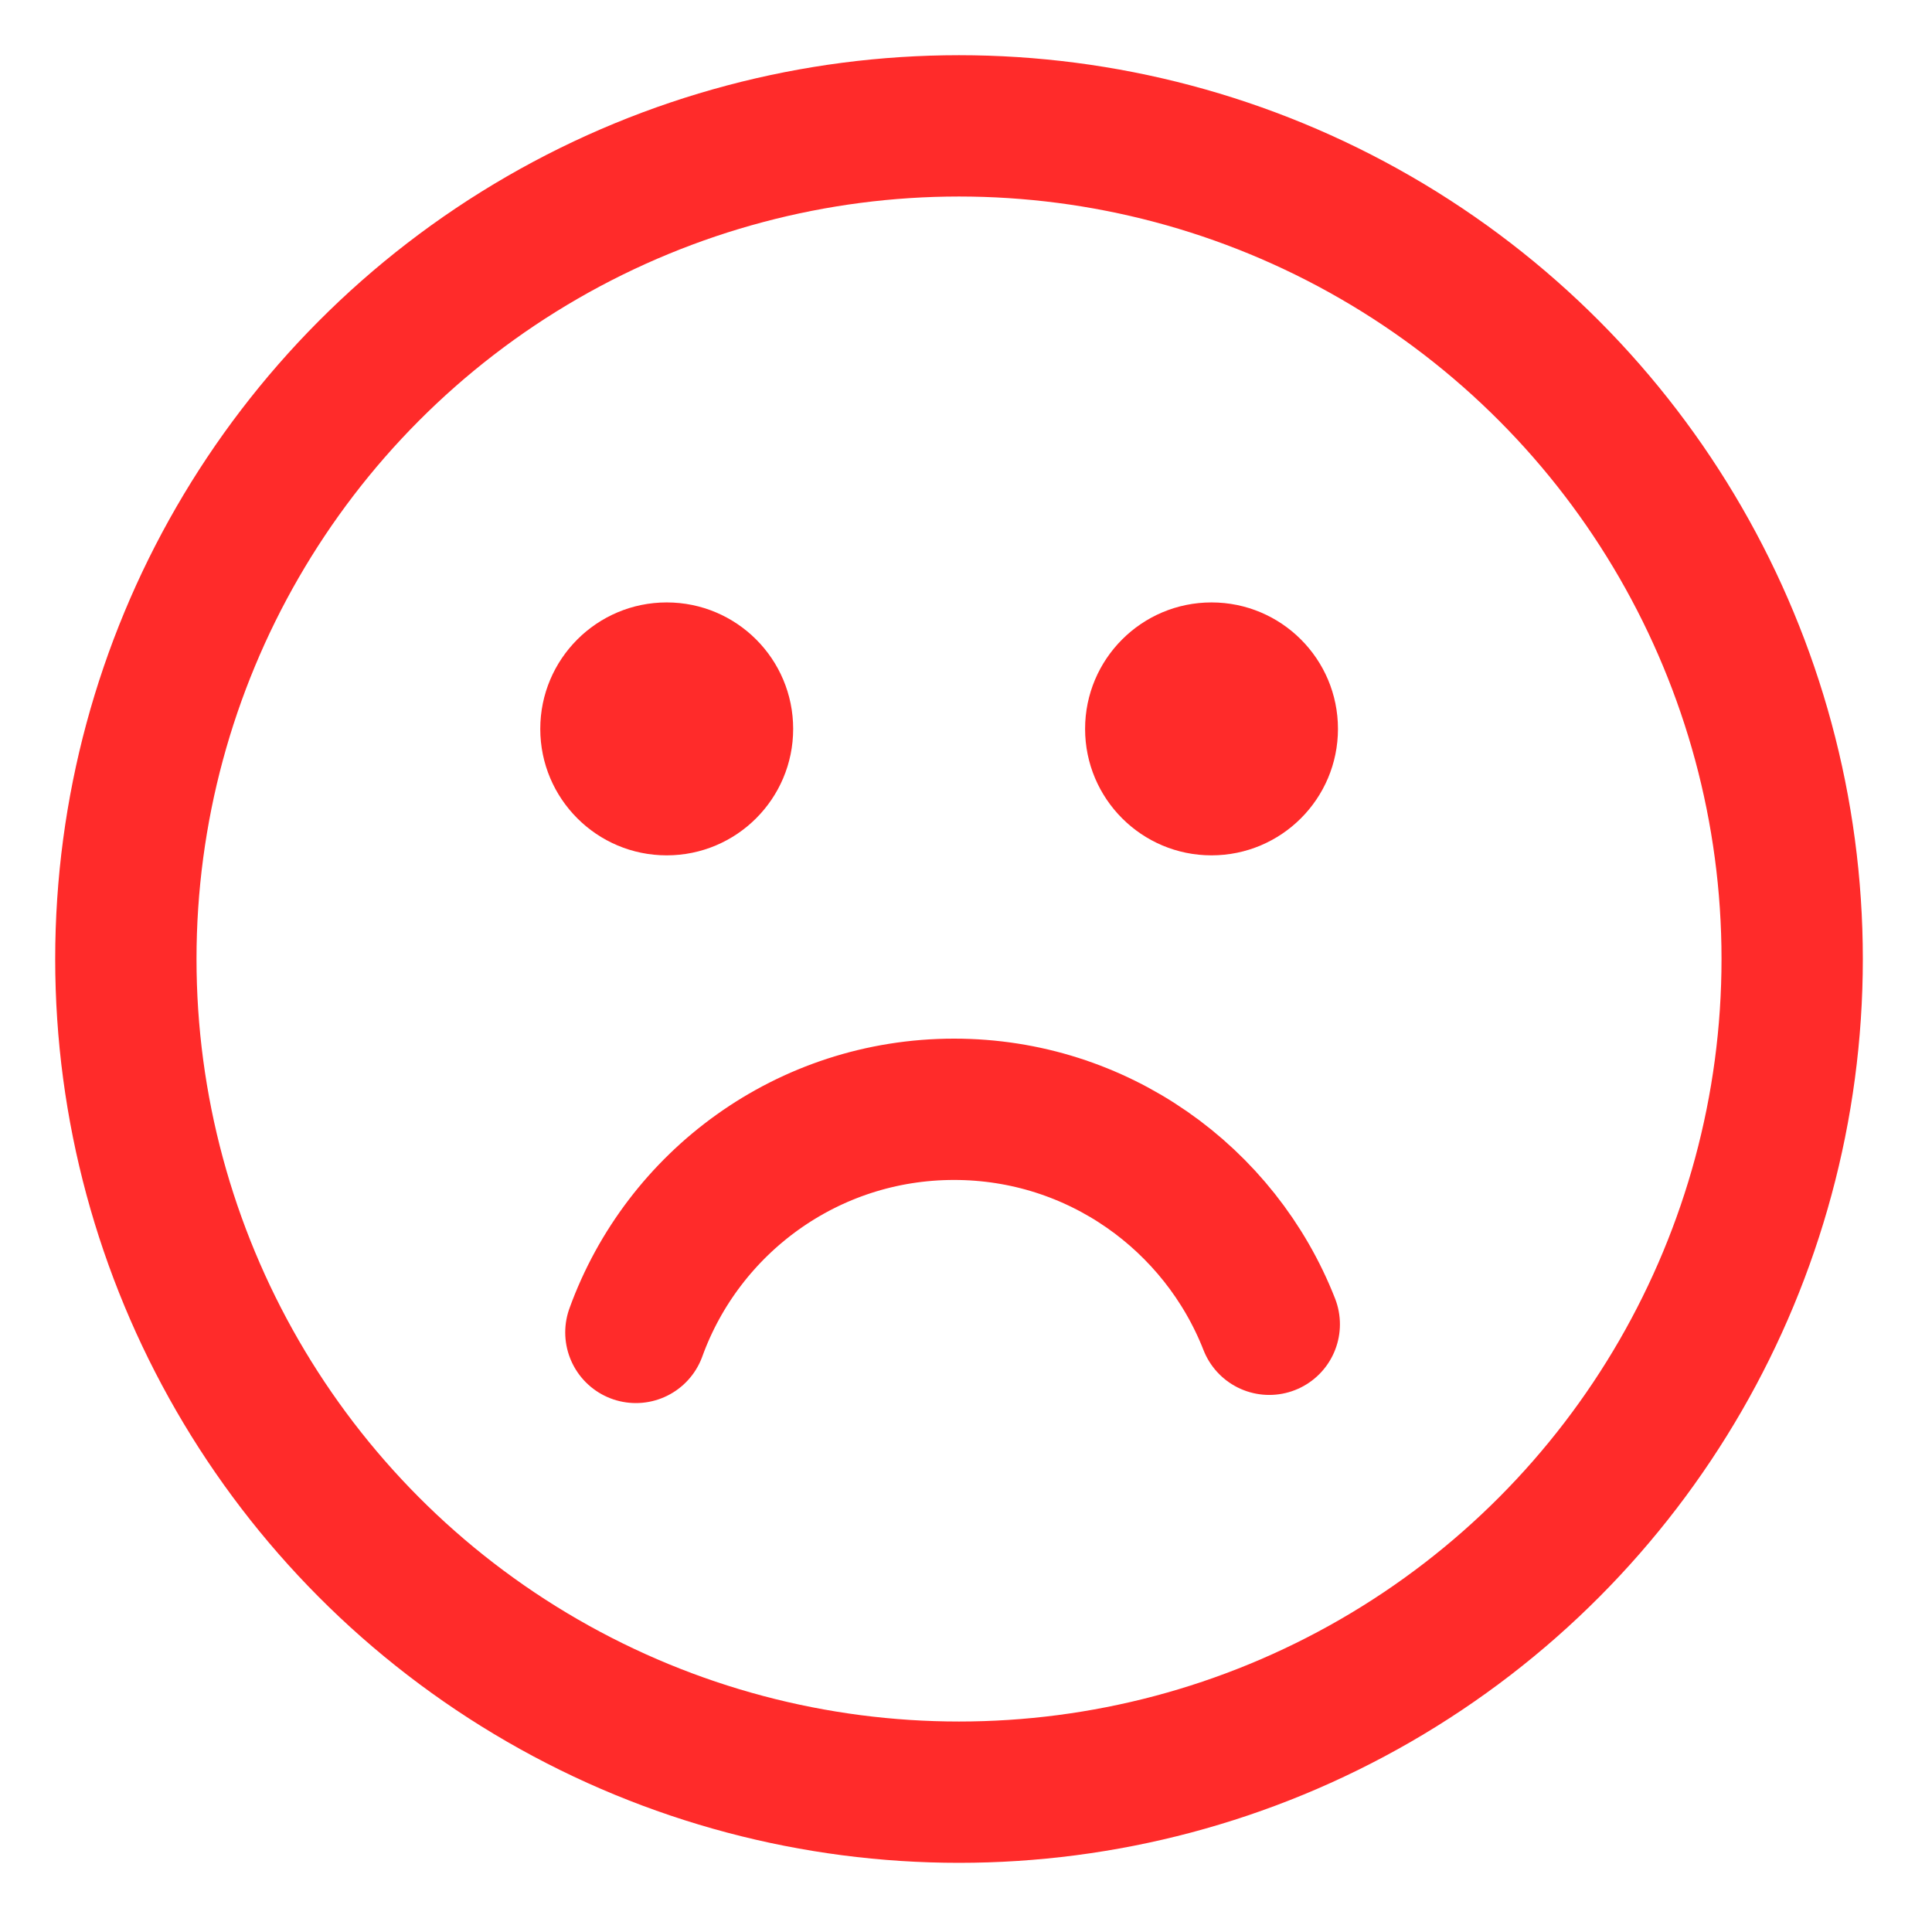
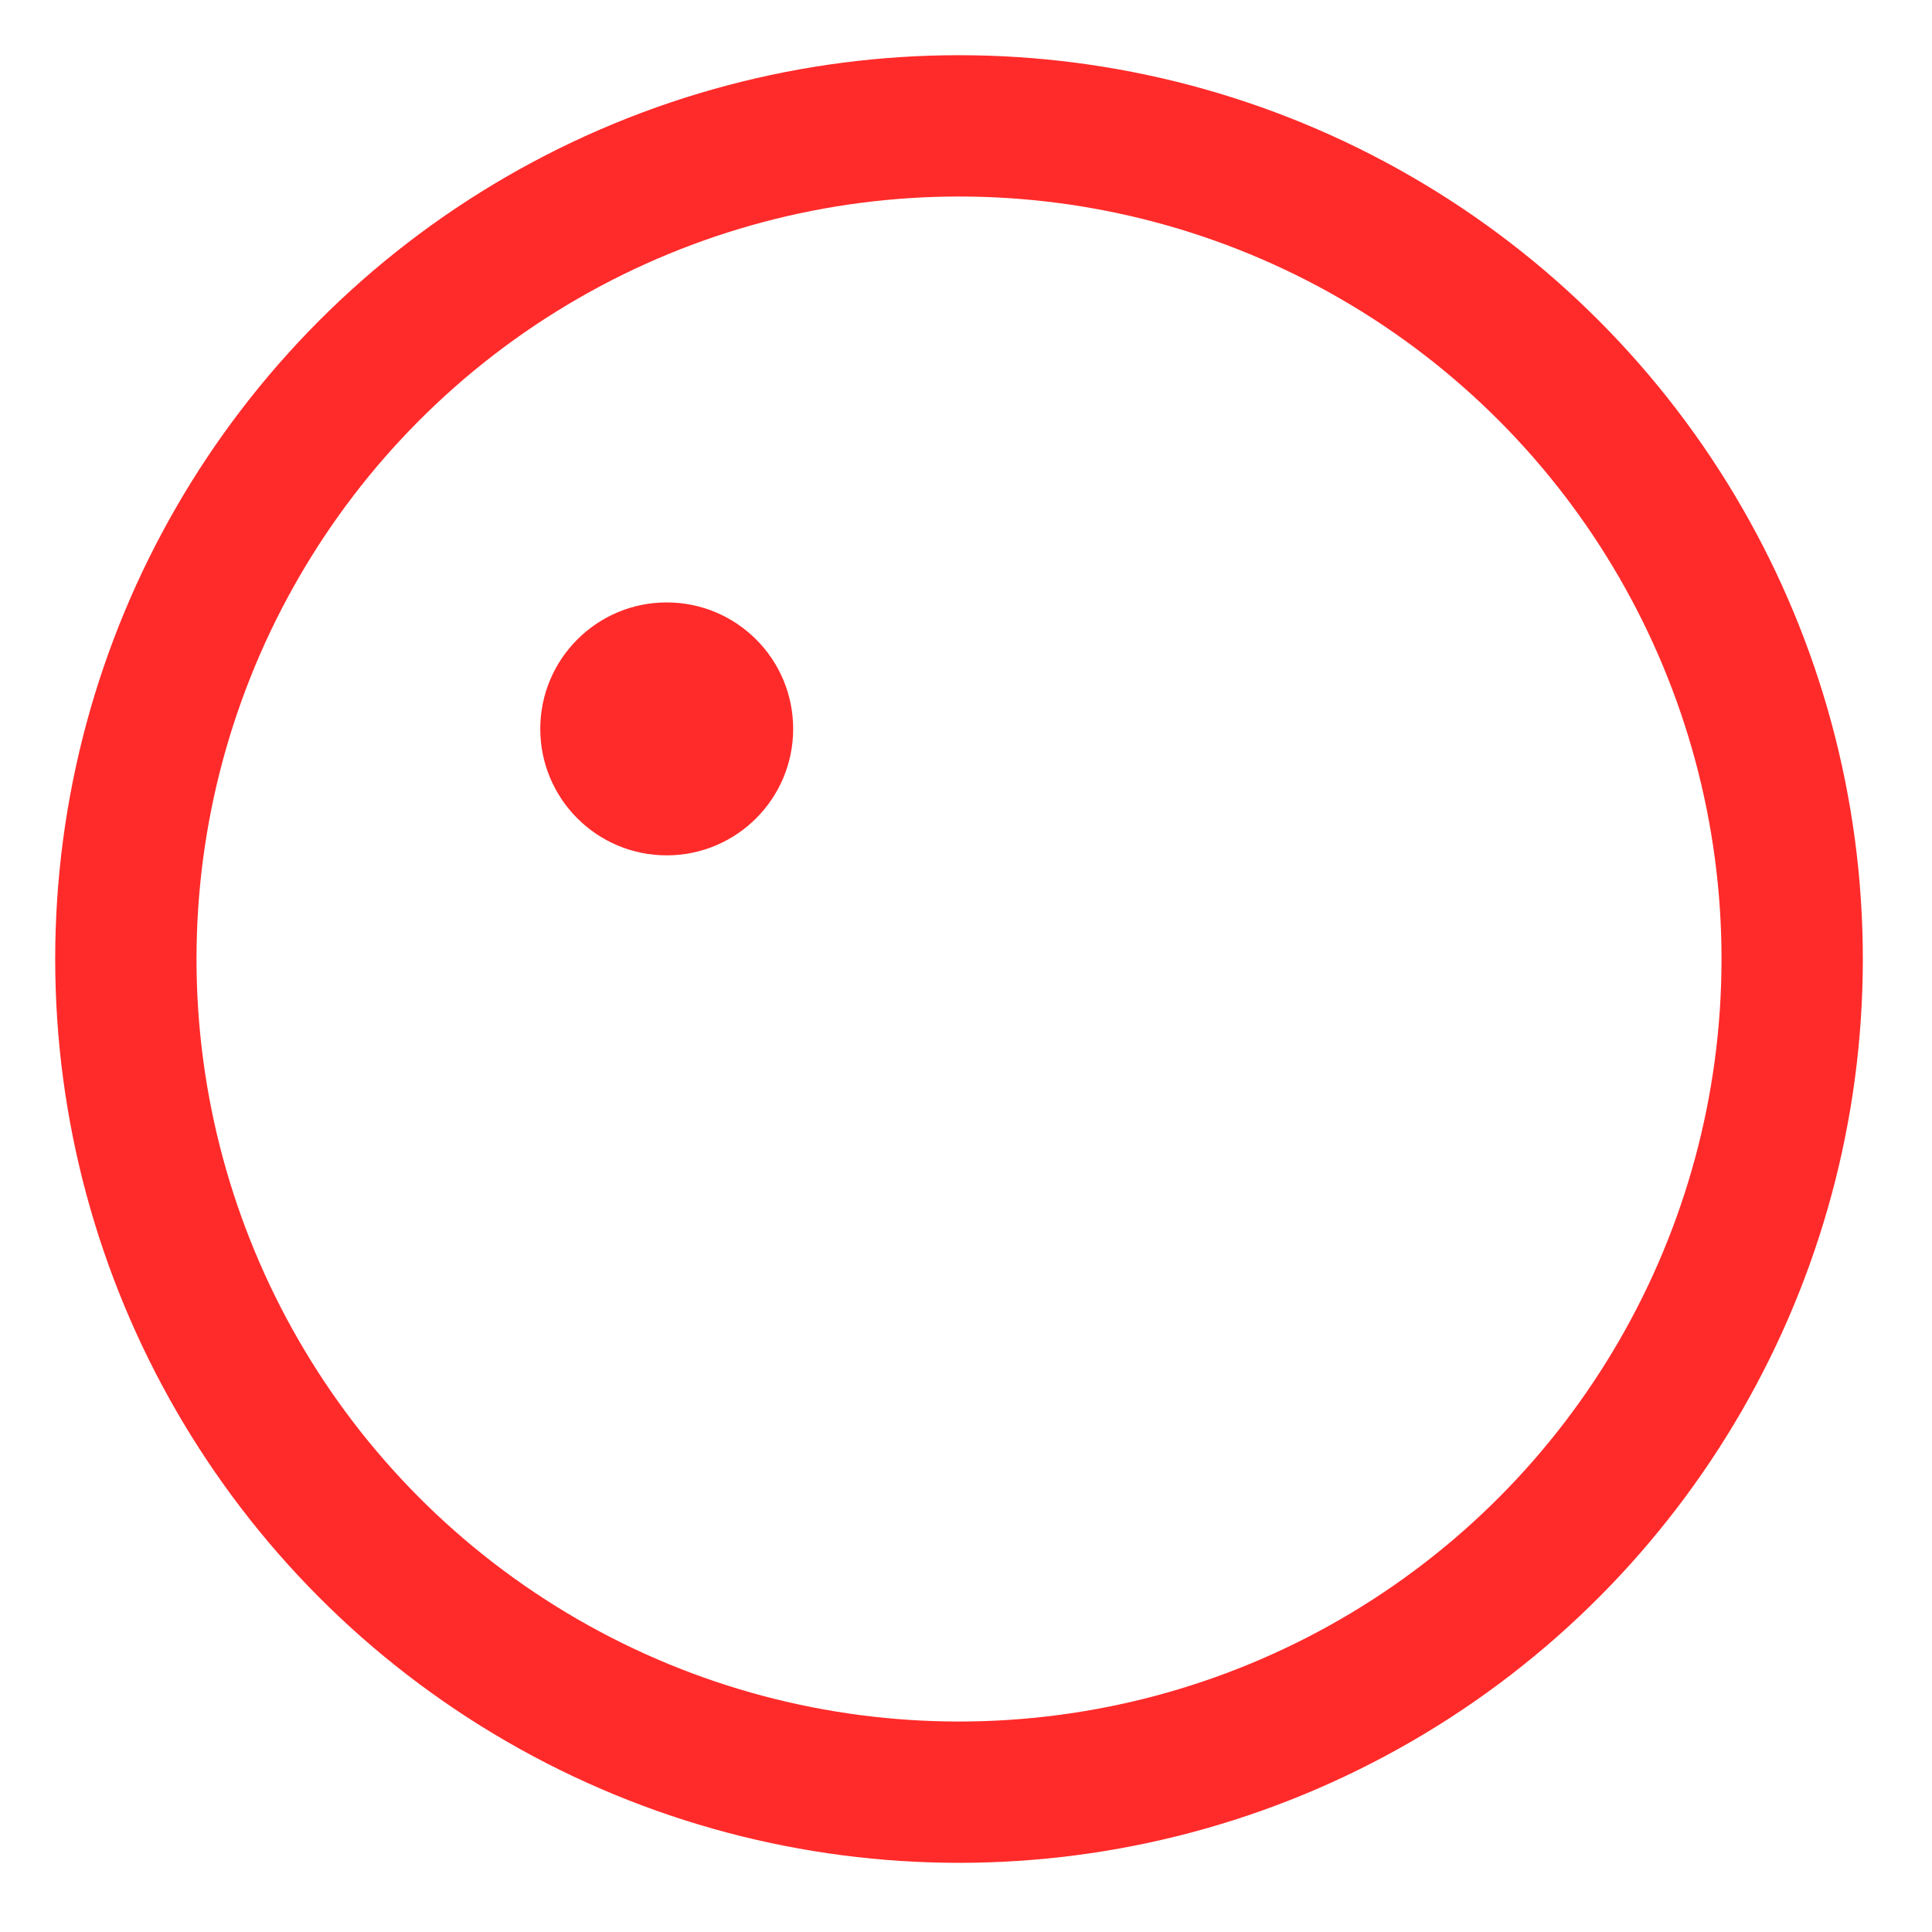
<svg xmlns="http://www.w3.org/2000/svg" xmlns:xlink="http://www.w3.org/1999/xlink" version="1.1" id="Layer_1" x="0px" y="0px" width="70px" height="70px" viewBox="0 0 70 70" enable-background="new 0 0 70 70" xml:space="preserve">
  <g>
    <g>
      <defs>
        <rect id="SVGID_1_" x="2" y="2" width="65.495" height="65.495" />
      </defs>
      <clipPath id="SVGID_2_">
        <use xlink:href="#SVGID_1_" overflow="visible" />
      </clipPath>
-       <path clip-path="url(#SVGID_2_)" fill="#FF2B2A" d="M48.477,26.409c0,2.53-2.052,4.582-4.582,4.582    c-2.529,0-4.58-2.052-4.58-4.582c0-2.53,2.051-4.582,4.58-4.582C46.425,21.827,48.477,23.878,48.477,26.409" />
    </g>
    <g>
      <defs>
        <rect id="SVGID_3_" x="2" y="2" width="65.495" height="65.495" />
      </defs>
      <clipPath id="SVGID_4_">
        <use xlink:href="#SVGID_3_" overflow="visible" />
      </clipPath>
      <path clip-path="url(#SVGID_4_)" fill="#FF2B2A" d="M28.738,26.409c0,2.53-2.051,4.582-4.582,4.582    c-2.529,0-4.581-2.052-4.581-4.582c0-2.53,2.052-4.582,4.581-4.582C26.688,21.827,28.738,23.878,28.738,26.409" />
    </g>
    <g>
      <defs>
        <rect id="SVGID_5_" x="2" y="2" width="65.495" height="65.495" />
      </defs>
      <clipPath id="SVGID_6_">
        <use xlink:href="#SVGID_5_" overflow="visible" />
      </clipPath>
      <circle clip-path="url(#SVGID_6_)" fill="none" stroke="#FF2B2A" stroke-width="5.12" stroke-miterlimit="10" cx="34.747" cy="34.747" r="30.187" />
    </g>
    <g>
      <defs>
-         <rect id="SVGID_7_" x="2" y="2" width="65.495" height="65.495" />
-       </defs>
+         </defs>
      <clipPath id="SVGID_8_">
        <use xlink:href="#SVGID_7_" overflow="visible" />
      </clipPath>
      <path clip-path="url(#SVGID_8_)" fill="none" stroke="#FF2B2A" stroke-width="5.12" stroke-linecap="round" stroke-miterlimit="10" d="    M45.988,47.981c-1.787-4.561-6.227-7.789-11.419-7.789c-5.305,0-9.822,3.367-11.53,8.084" />
    </g>
  </g>
</svg>